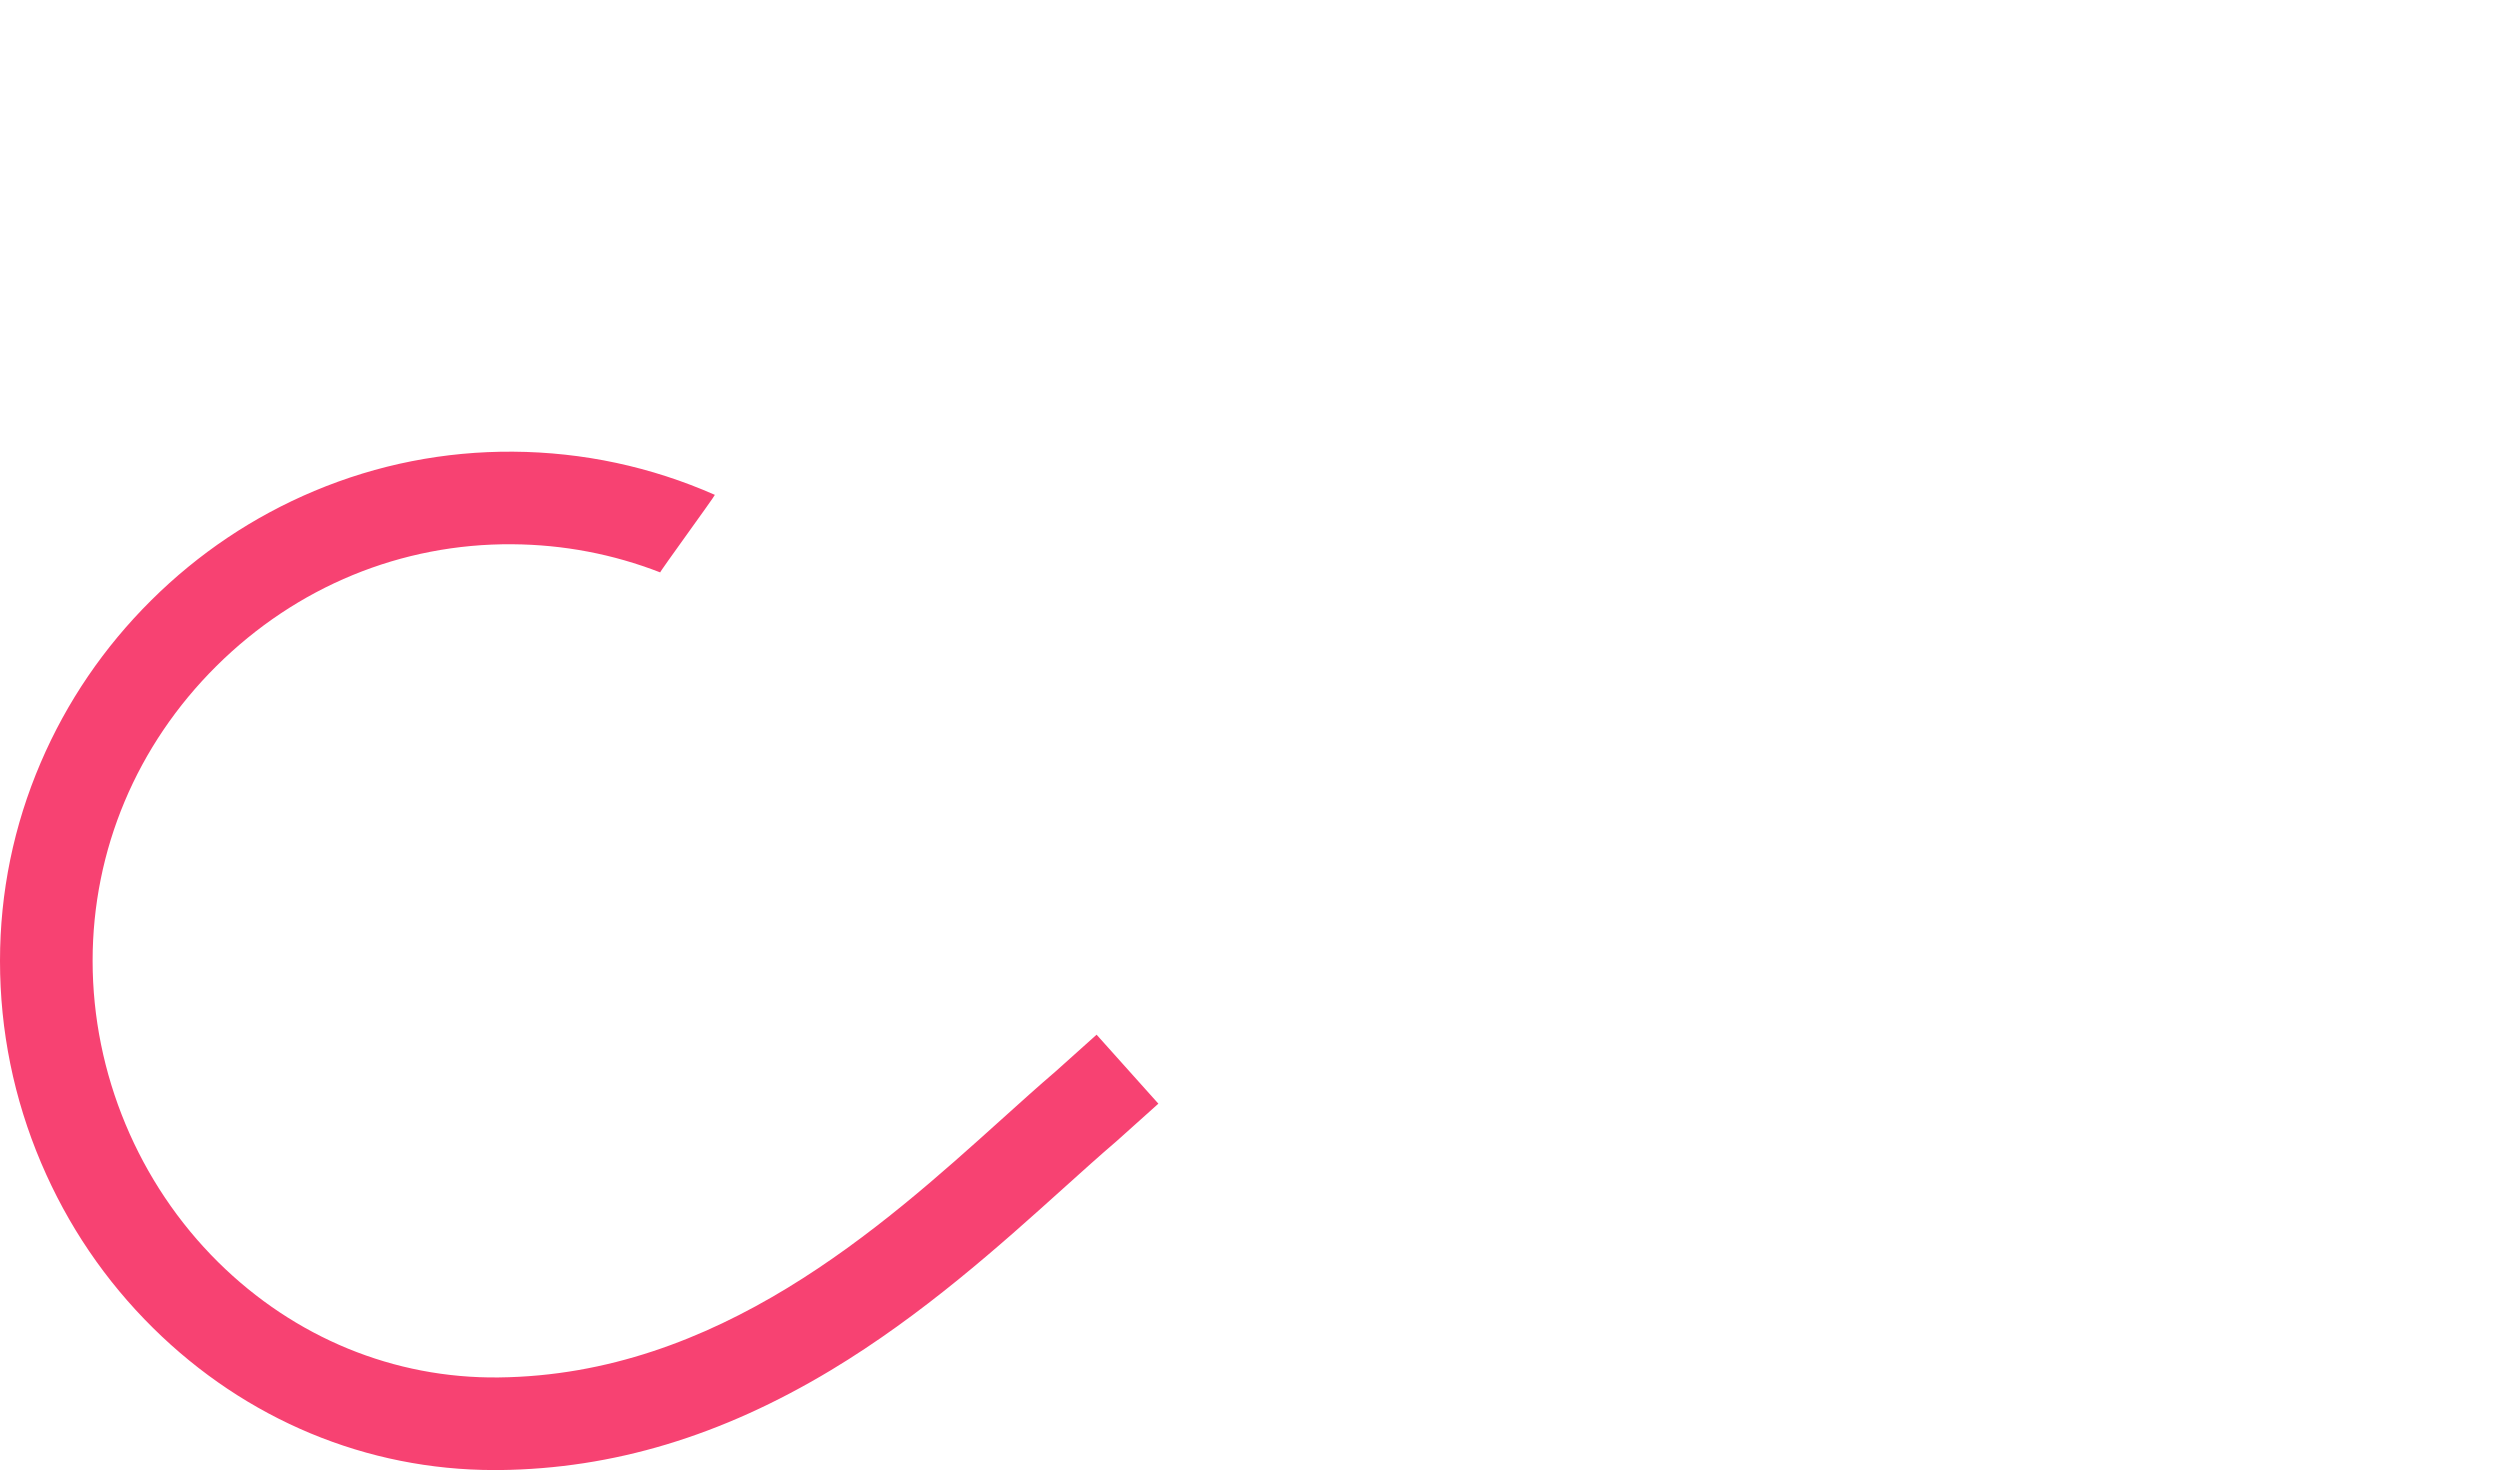
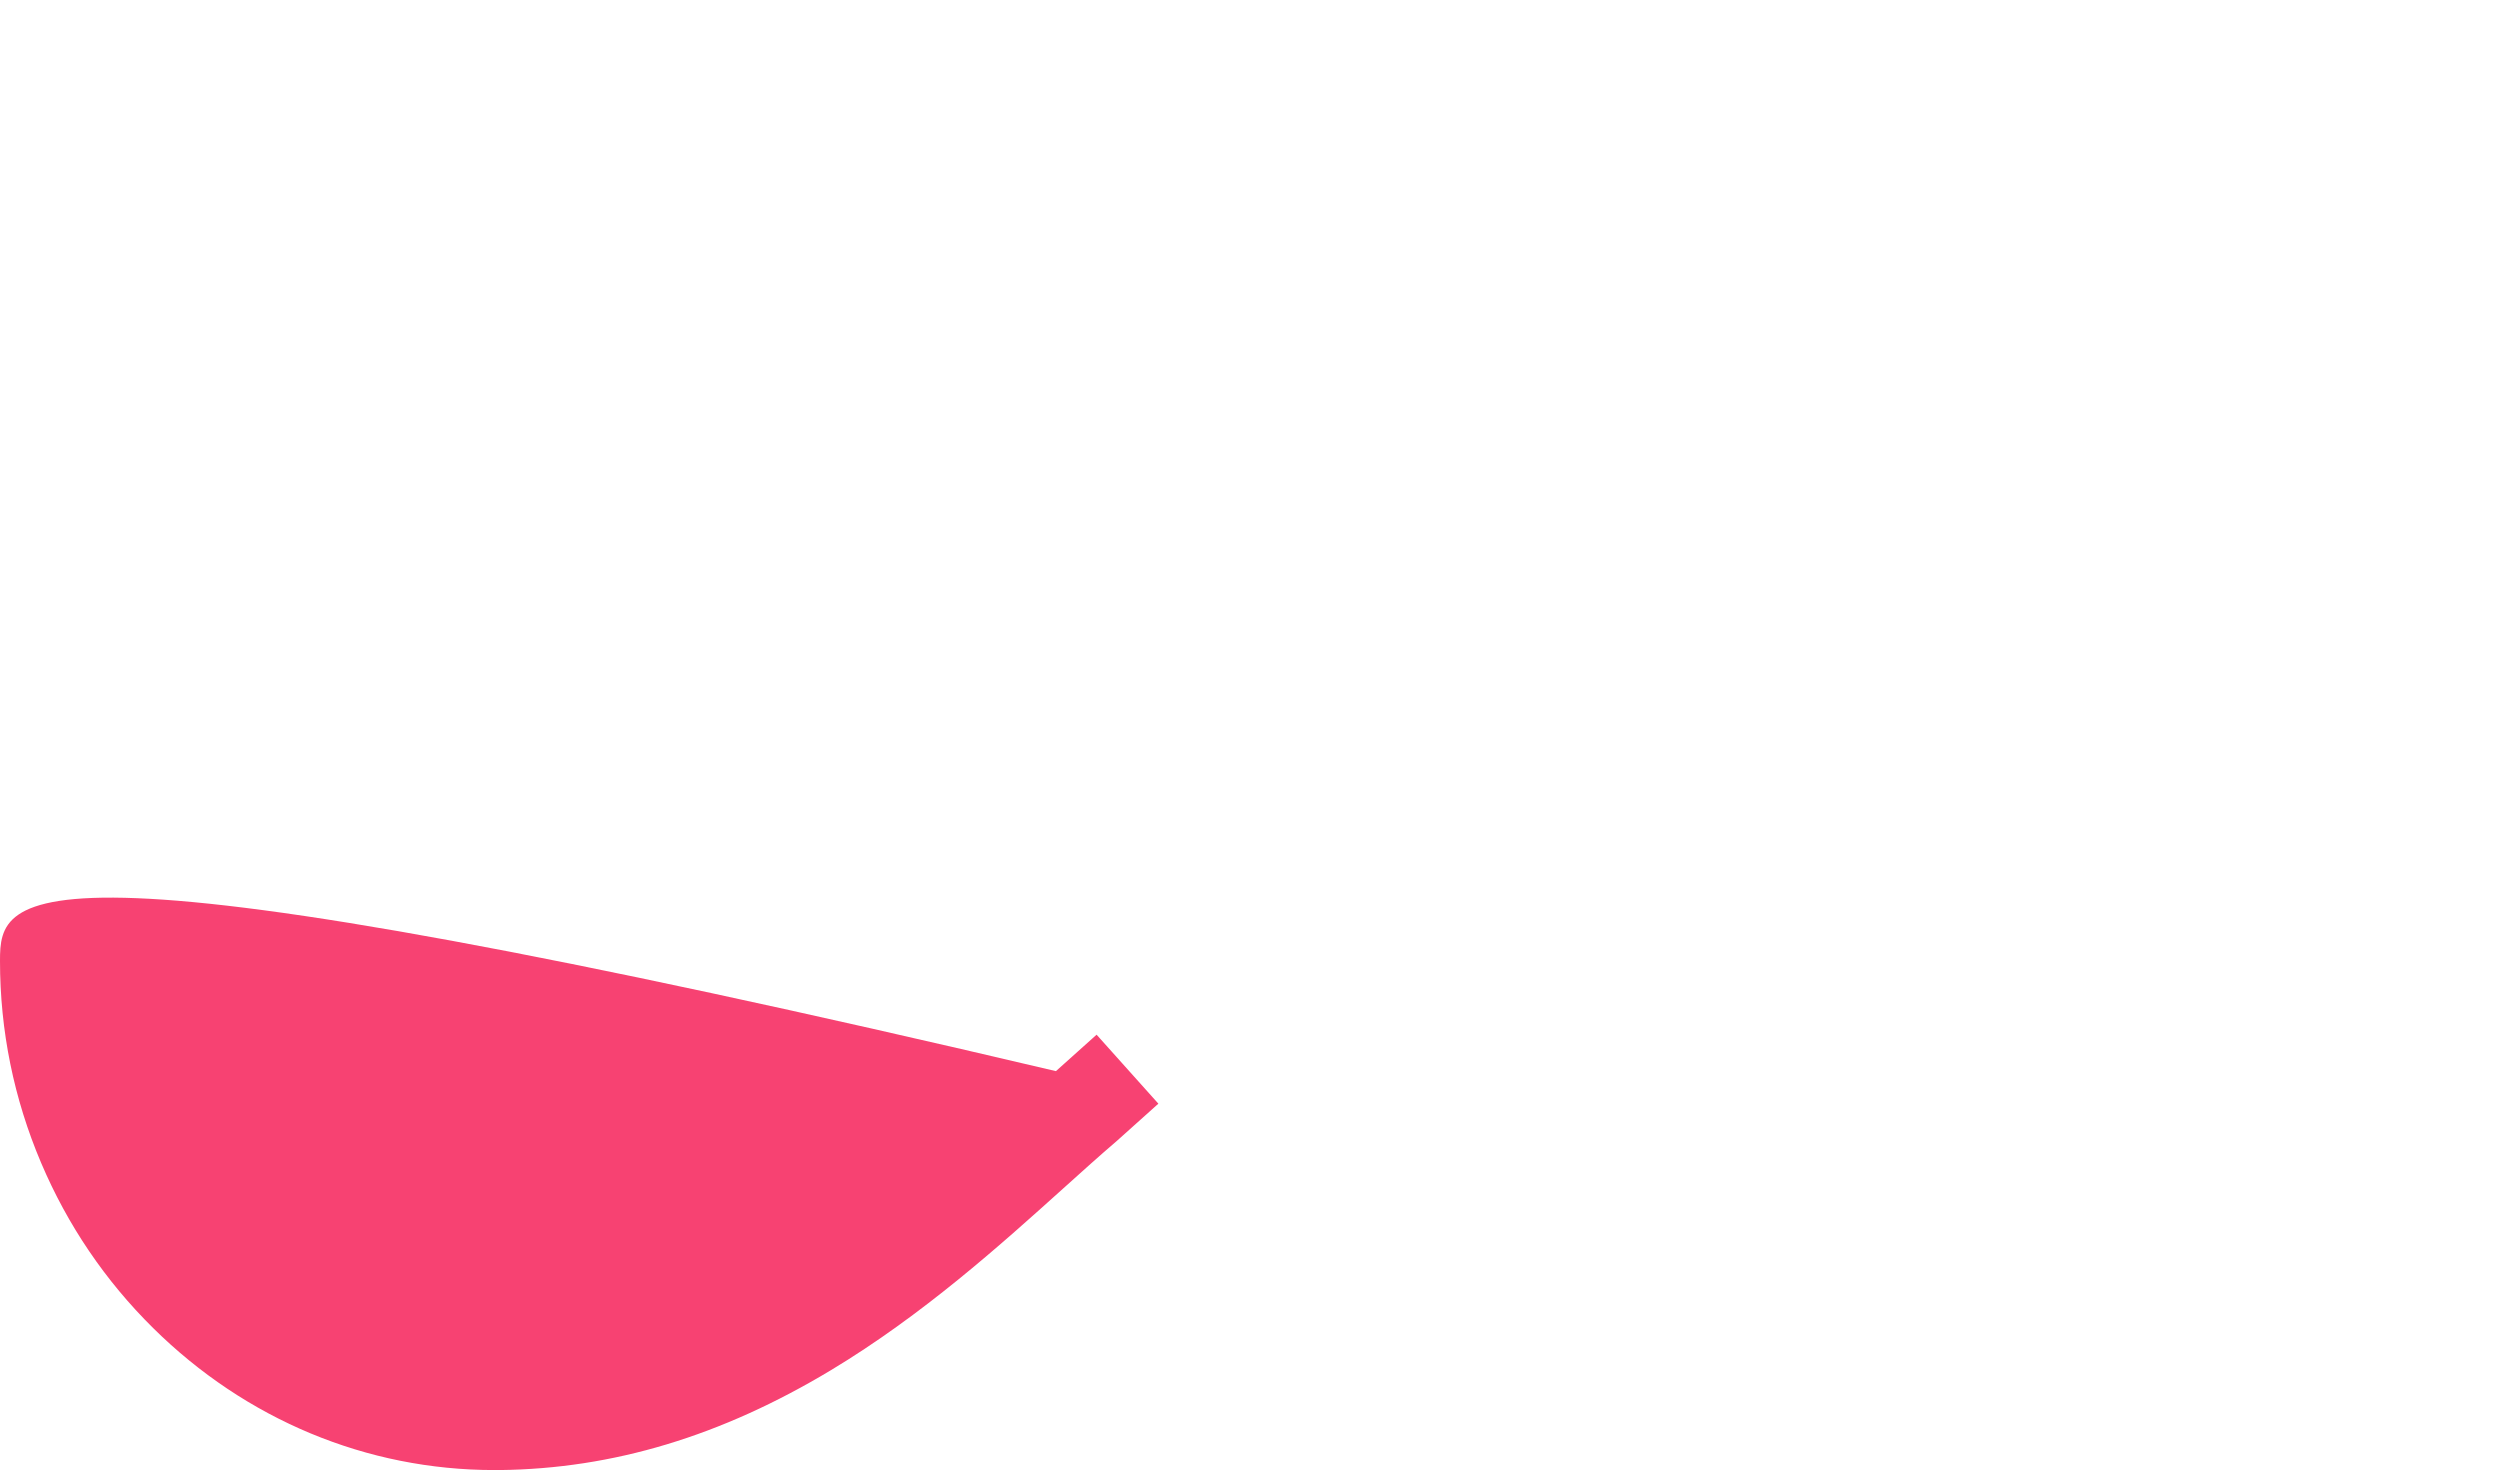
<svg xmlns="http://www.w3.org/2000/svg" id="Layer_9" data-name="Layer 9" viewBox="0 0 618.41 363.67">
  <defs>
    <style>
      .cls-1 {
        fill: #4bc98f;
      }

      .cls-1, .cls-2, .cls-3, .cls-4, .cls-5, .cls-6, .cls-7, .cls-8 {
        stroke-width: 0px;
      }

      .cls-2 {
        fill: #f74272;
      }

      .cls-3 {
        fill: #000;
      }

      .cls-4 {
        fill: #ffaf1e;
      }

      .cls-5 {
        fill: #d9e021;
      }

      .cls-6 {
        fill: #fff;
      }

      .cls-7 {
        fill: #5689dc;
      }

      .cls-8 {
        fill: #9b67e1;
      }
    </style>
  </defs>
-   <path class="cls-2" d="M271.26,255.94l-10.06,9.02c-4.32,3.7-8.81,7.75-13.57,12.04-29.59,26.65-70.12,63.14-124.29,63.73-25.87.29-50.49-9.84-69.36-28.51-19.74-19.53-31.07-46.69-31.07-74.53,0-27.43,10.88-53.34,30.64-72.95,19.76-19.62,45.75-30.33,73.2-30.11,12.61.09,24.91,2.43,36.56,6.96-.18-.09,13.57-18.93,13.52-19.18-15.78-6.96-32.61-10.56-49.91-10.68-16.97-.11-33.51,3.15-49.17,9.72-15.07,6.33-28.65,15.43-40.34,27.04-11.69,11.61-20.89,25.11-27.33,40.13C3.39,204.21,0,220.73,0,237.69c0,17.26,3.42,34.07,10.17,49.96,6.54,15.4,15.86,29.15,27.7,40.85,22.94,22.69,52.87,35.14,84.41,35.14.44,0,.88,0,1.31,0,28.02-.31,54.83-8.39,81.96-24.71,22.7-13.66,41.94-30.98,57.4-44.9,4.69-4.22,9.11-8.21,13.25-11.75.06-.06.13-.11.19-.17l10.15-9.1-15.28-17.06Z" />
+   <path class="cls-2" d="M271.26,255.94l-10.06,9.02C3.39,204.21,0,220.73,0,237.69c0,17.26,3.42,34.07,10.17,49.96,6.54,15.4,15.86,29.15,27.7,40.85,22.94,22.69,52.87,35.14,84.41,35.14.44,0,.88,0,1.31,0,28.02-.31,54.83-8.39,81.96-24.71,22.7-13.66,41.94-30.98,57.4-44.9,4.69-4.22,9.11-8.21,13.25-11.75.06-.06.13-.11.19-.17l10.15-9.1-15.28-17.06Z" />
</svg>